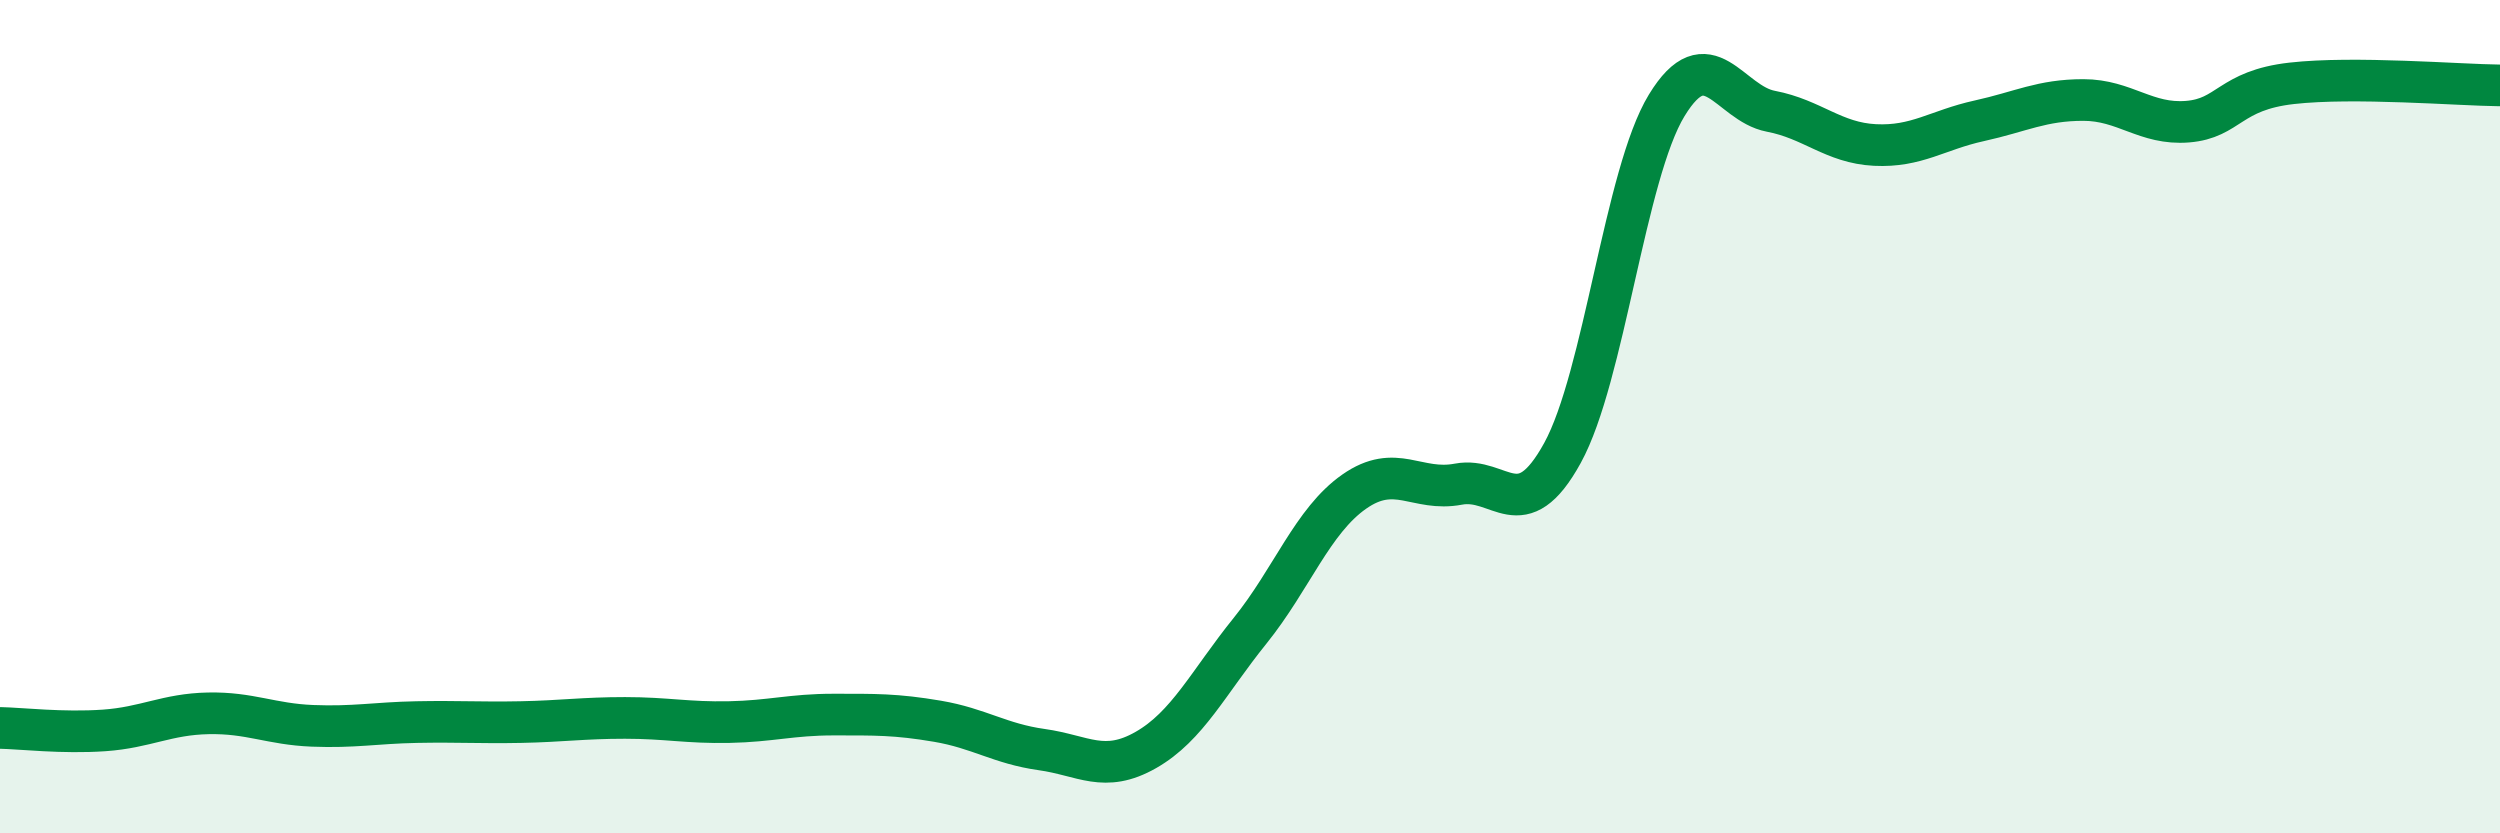
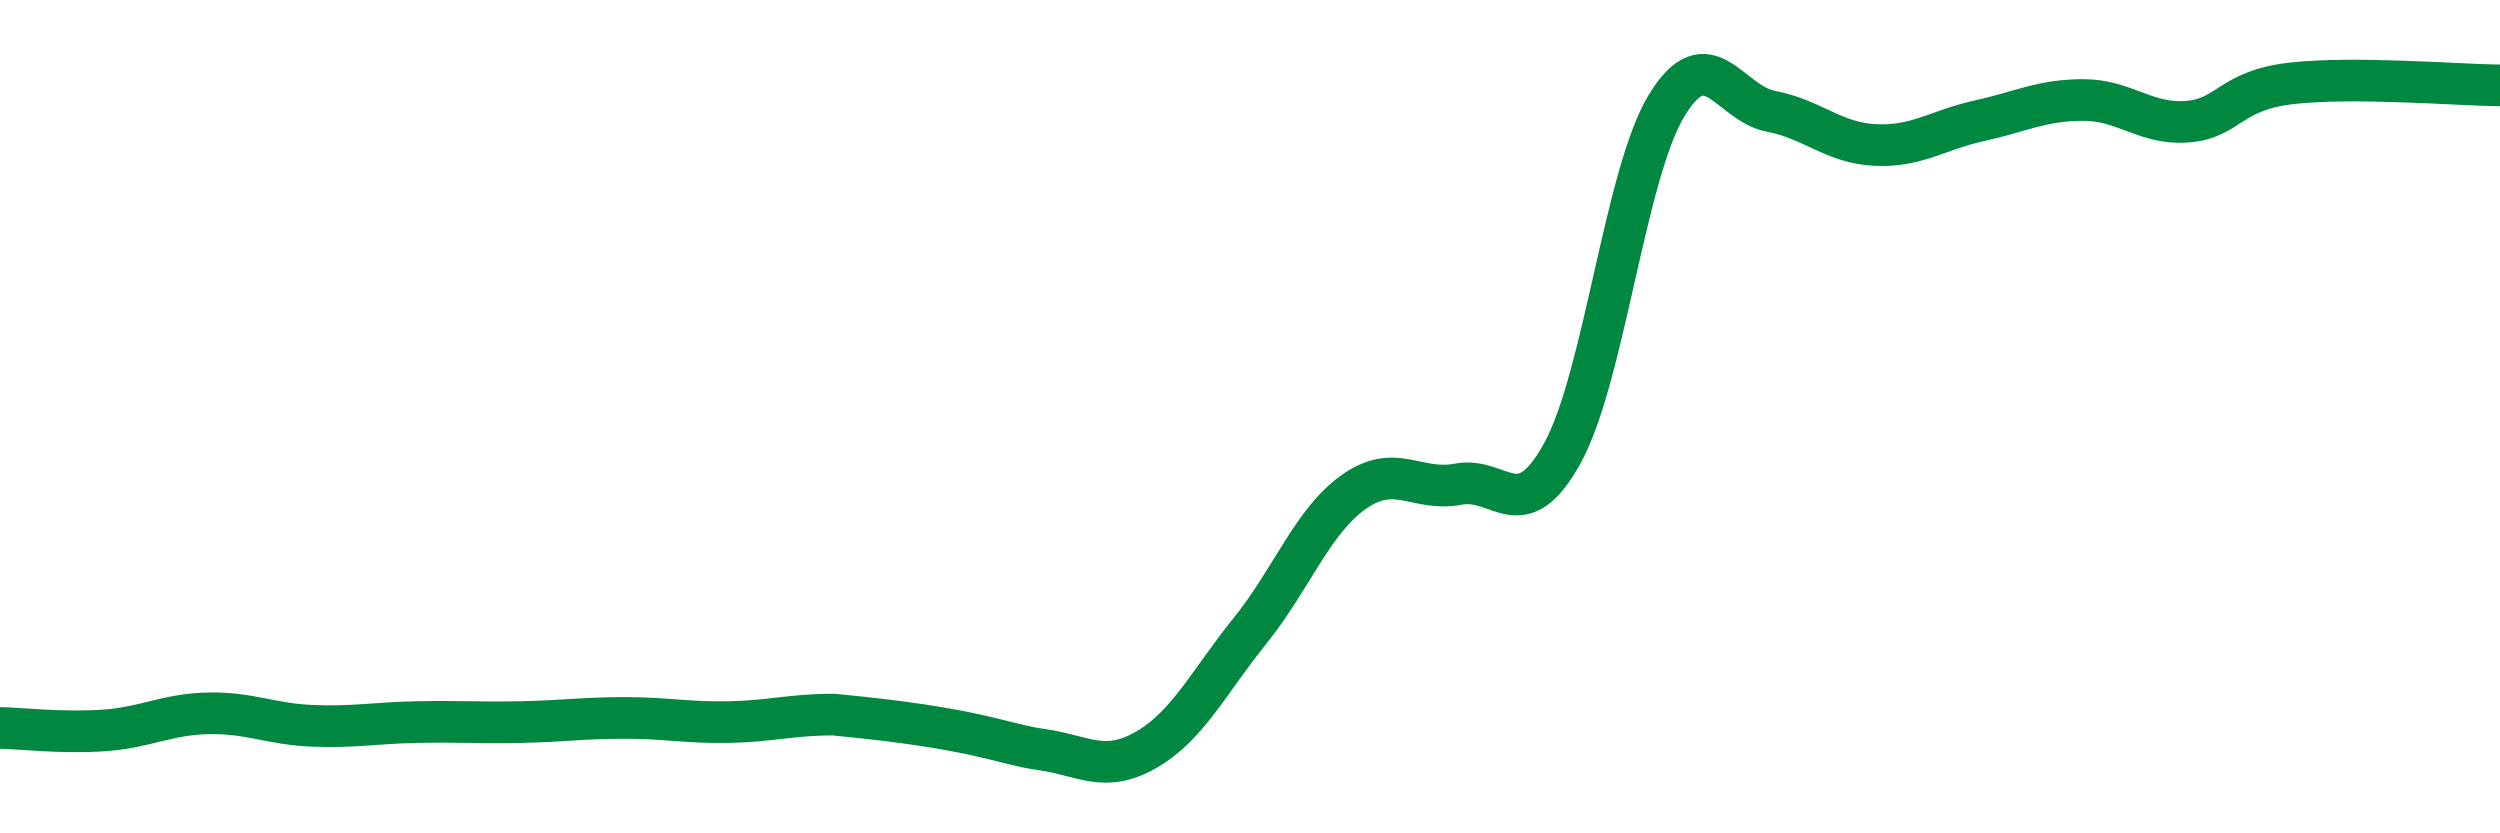
<svg xmlns="http://www.w3.org/2000/svg" width="60" height="20" viewBox="0 0 60 20">
-   <path d="M 0,17.47 C 0.5,17.48 1.5,17.6 2.5,17.53 C 3.5,17.46 4,17.14 5,17.12 C 6,17.1 6.5,17.38 7.5,17.42 C 8.5,17.46 9,17.35 10,17.33 C 11,17.31 11.5,17.35 12.5,17.33 C 13.5,17.31 14,17.23 15,17.23 C 16,17.23 16.5,17.35 17.5,17.33 C 18.5,17.31 19,17.15 20,17.15 C 21,17.15 21.5,17.14 22.5,17.31 C 23.5,17.48 24,17.85 25,17.99 C 26,18.13 26.5,18.57 27.5,18 C 28.5,17.43 29,16.38 30,15.14 C 31,13.9 31.5,12.5 32.5,11.8 C 33.5,11.1 34,11.81 35,11.62 C 36,11.43 36.5,12.69 37.5,10.87 C 38.5,9.05 39,4.17 40,2.53 C 41,0.89 41.5,2.48 42.5,2.67 C 43.5,2.86 44,3.43 45,3.48 C 46,3.53 46.5,3.12 47.5,2.9 C 48.5,2.68 49,2.4 50,2.4 C 51,2.4 51.5,3 52.5,2.92 C 53.5,2.84 53.5,2.17 55,2 C 56.5,1.83 59,2.04 60,2.05L60 20L0 20Z" fill="#008740" opacity="0.1" stroke-linecap="round" stroke-linejoin="round" />
-   <path d="M 0,17.47 C 0.5,17.48 1.5,17.6 2.5,17.53 C 3.5,17.46 4,17.14 5,17.12 C 6,17.1 6.5,17.38 7.5,17.42 C 8.5,17.46 9,17.35 10,17.33 C 11,17.31 11.5,17.35 12.5,17.33 C 13.5,17.31 14,17.23 15,17.23 C 16,17.23 16.5,17.35 17.5,17.33 C 18.5,17.31 19,17.15 20,17.15 C 21,17.15 21.5,17.14 22.5,17.31 C 23.5,17.48 24,17.85 25,17.99 C 26,18.13 26.5,18.57 27.5,18 C 28.5,17.43 29,16.38 30,15.14 C 31,13.9 31.5,12.5 32.5,11.8 C 33.5,11.1 34,11.81 35,11.62 C 36,11.43 36.5,12.69 37.5,10.87 C 38.5,9.05 39,4.17 40,2.53 C 41,0.89 41.5,2.48 42.5,2.67 C 43.5,2.86 44,3.43 45,3.48 C 46,3.53 46.5,3.12 47.5,2.9 C 48.5,2.68 49,2.4 50,2.4 C 51,2.4 51.5,3 52.5,2.92 C 53.5,2.84 53.5,2.17 55,2 C 56.5,1.83 59,2.04 60,2.05" stroke="#008740" stroke-width="1" fill="none" stroke-linecap="round" stroke-linejoin="round" />
+   <path d="M 0,17.47 C 0.5,17.48 1.5,17.6 2.5,17.53 C 3.5,17.46 4,17.14 5,17.12 C 6,17.1 6.5,17.38 7.5,17.42 C 8.5,17.46 9,17.35 10,17.33 C 11,17.31 11.5,17.35 12.5,17.33 C 13.5,17.31 14,17.23 15,17.23 C 16,17.23 16.5,17.35 17.5,17.33 C 18.5,17.31 19,17.15 20,17.15 C 23.5,17.48 24,17.85 25,17.99 C 26,18.13 26.5,18.57 27.5,18 C 28.5,17.43 29,16.38 30,15.14 C 31,13.9 31.5,12.5 32.5,11.8 C 33.5,11.1 34,11.81 35,11.62 C 36,11.43 36.5,12.69 37.5,10.87 C 38.5,9.05 39,4.17 40,2.53 C 41,0.89 41.5,2.48 42.5,2.67 C 43.5,2.86 44,3.43 45,3.48 C 46,3.53 46.5,3.12 47.5,2.9 C 48.5,2.68 49,2.4 50,2.4 C 51,2.4 51.5,3 52.5,2.92 C 53.5,2.84 53.5,2.17 55,2 C 56.5,1.83 59,2.04 60,2.05" stroke="#008740" stroke-width="1" fill="none" stroke-linecap="round" stroke-linejoin="round" />
</svg>